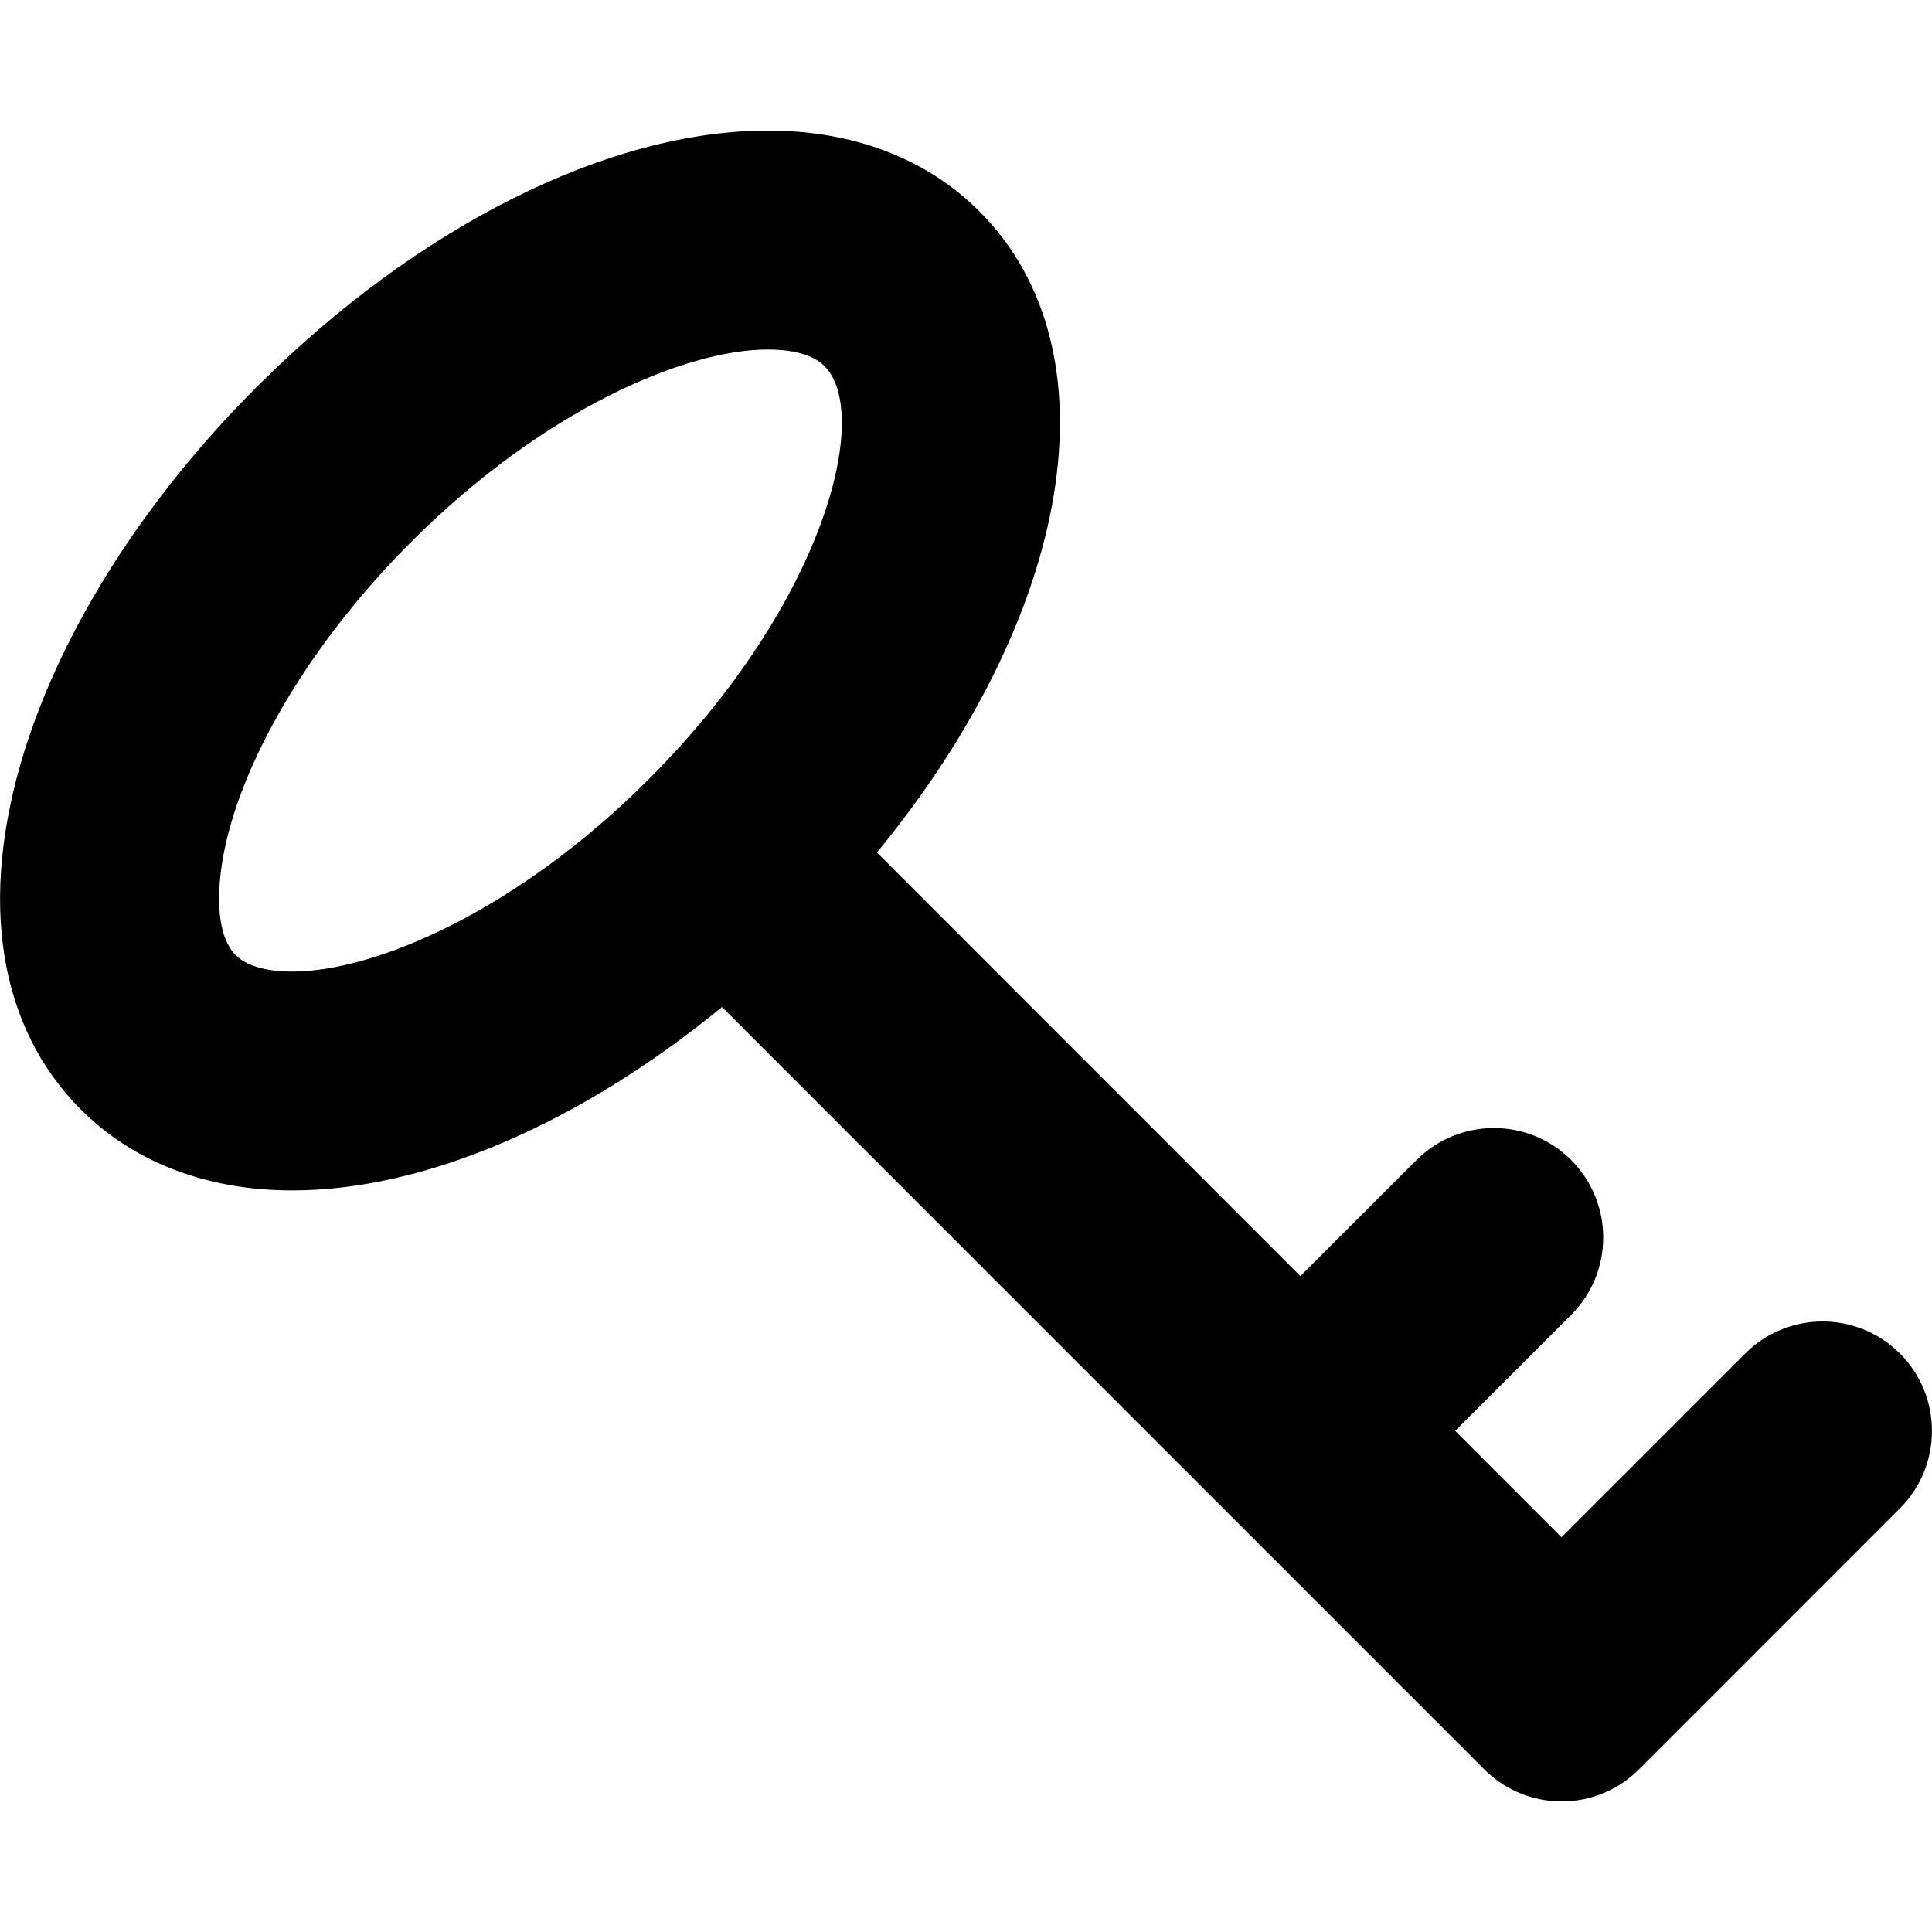
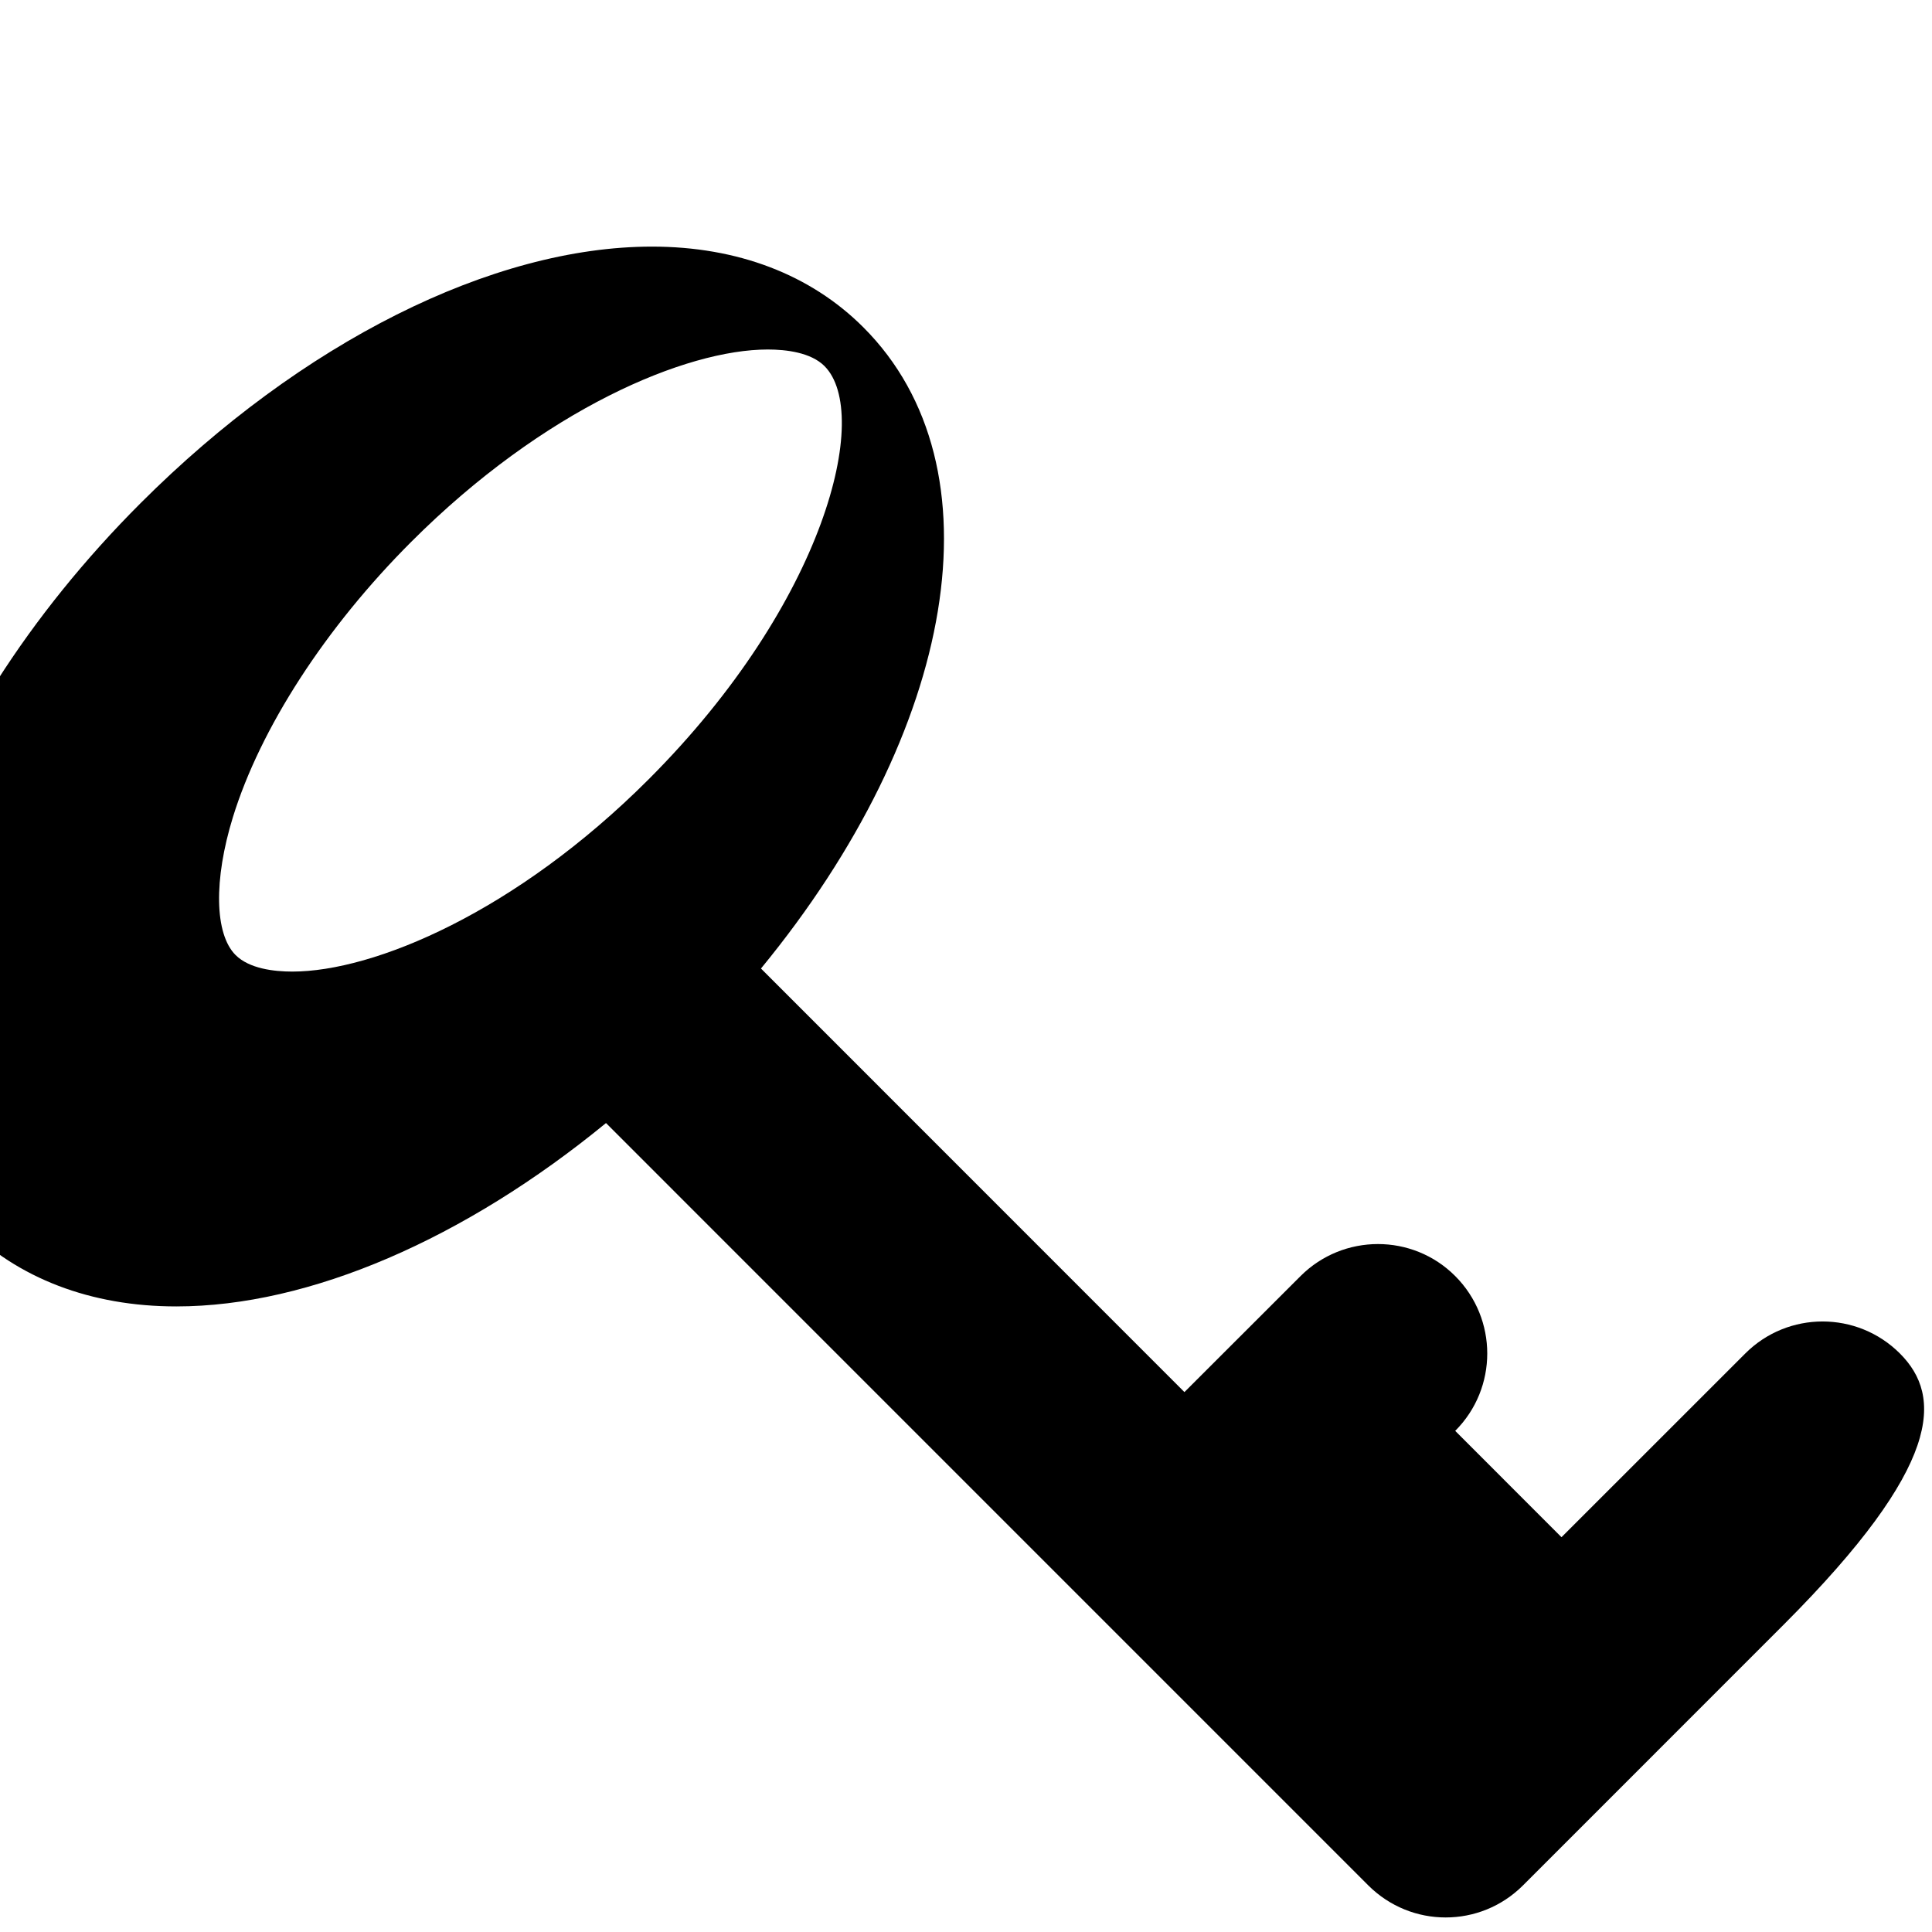
<svg xmlns="http://www.w3.org/2000/svg" fill="#000000" version="1.1" id="Capa_1" width="800px" height="800px" viewBox="0 0 35.318 35.318" xml:space="preserve">
  <g>
-     <path d="M34.732,24.743c-0.781-0.781-2.048-0.781-2.828,0l-3.359,3.358l-1.943-1.944l2.12-2.121c0.781-0.781,0.781-2.047,0-2.83   c-0.779-0.781-2.047-0.779-2.827,0l-2.123,2.121l-7.741-7.743c3.571-4.344,4.426-9.168,1.871-11.722   c-0.965-0.965-2.301-1.475-3.864-1.475c-2.917,0-6.41,1.752-9.345,4.687c-2.043,2.041-3.553,4.413-4.254,6.679   c-0.836,2.704-0.467,5.023,1.041,6.531c0.965,0.965,2.301,1.477,3.864,1.477c2.437,0,5.272-1.236,7.854-3.352l13.935,13.936   c0.393,0.391,0.902,0.586,1.414,0.586c0.513,0,1.022-0.195,1.414-0.586l4.772-4.773C35.512,26.79,35.512,25.524,34.732,24.743z    M4.306,17.458c-0.384-0.384-0.402-1.374-0.048-2.521c0.505-1.632,1.693-3.466,3.261-5.033c2.428-2.428,5.021-3.515,6.517-3.515   c0.334,0,0.786,0.053,1.036,0.303c0.863,0.864,0.022,4.317-3.213,7.553c-2.428,2.429-5.022,3.516-6.517,3.516   C5.008,17.761,4.556,17.708,4.306,17.458z" />
+     <path d="M34.732,24.743c-0.781-0.781-2.048-0.781-2.828,0l-3.359,3.358l-1.943-1.944c0.781-0.781,0.781-2.047,0-2.83   c-0.779-0.781-2.047-0.779-2.827,0l-2.123,2.121l-7.741-7.743c3.571-4.344,4.426-9.168,1.871-11.722   c-0.965-0.965-2.301-1.475-3.864-1.475c-2.917,0-6.41,1.752-9.345,4.687c-2.043,2.041-3.553,4.413-4.254,6.679   c-0.836,2.704-0.467,5.023,1.041,6.531c0.965,0.965,2.301,1.477,3.864,1.477c2.437,0,5.272-1.236,7.854-3.352l13.935,13.936   c0.393,0.391,0.902,0.586,1.414,0.586c0.513,0,1.022-0.195,1.414-0.586l4.772-4.773C35.512,26.79,35.512,25.524,34.732,24.743z    M4.306,17.458c-0.384-0.384-0.402-1.374-0.048-2.521c0.505-1.632,1.693-3.466,3.261-5.033c2.428-2.428,5.021-3.515,6.517-3.515   c0.334,0,0.786,0.053,1.036,0.303c0.863,0.864,0.022,4.317-3.213,7.553c-2.428,2.429-5.022,3.516-6.517,3.516   C5.008,17.761,4.556,17.708,4.306,17.458z" />
  </g>
</svg>